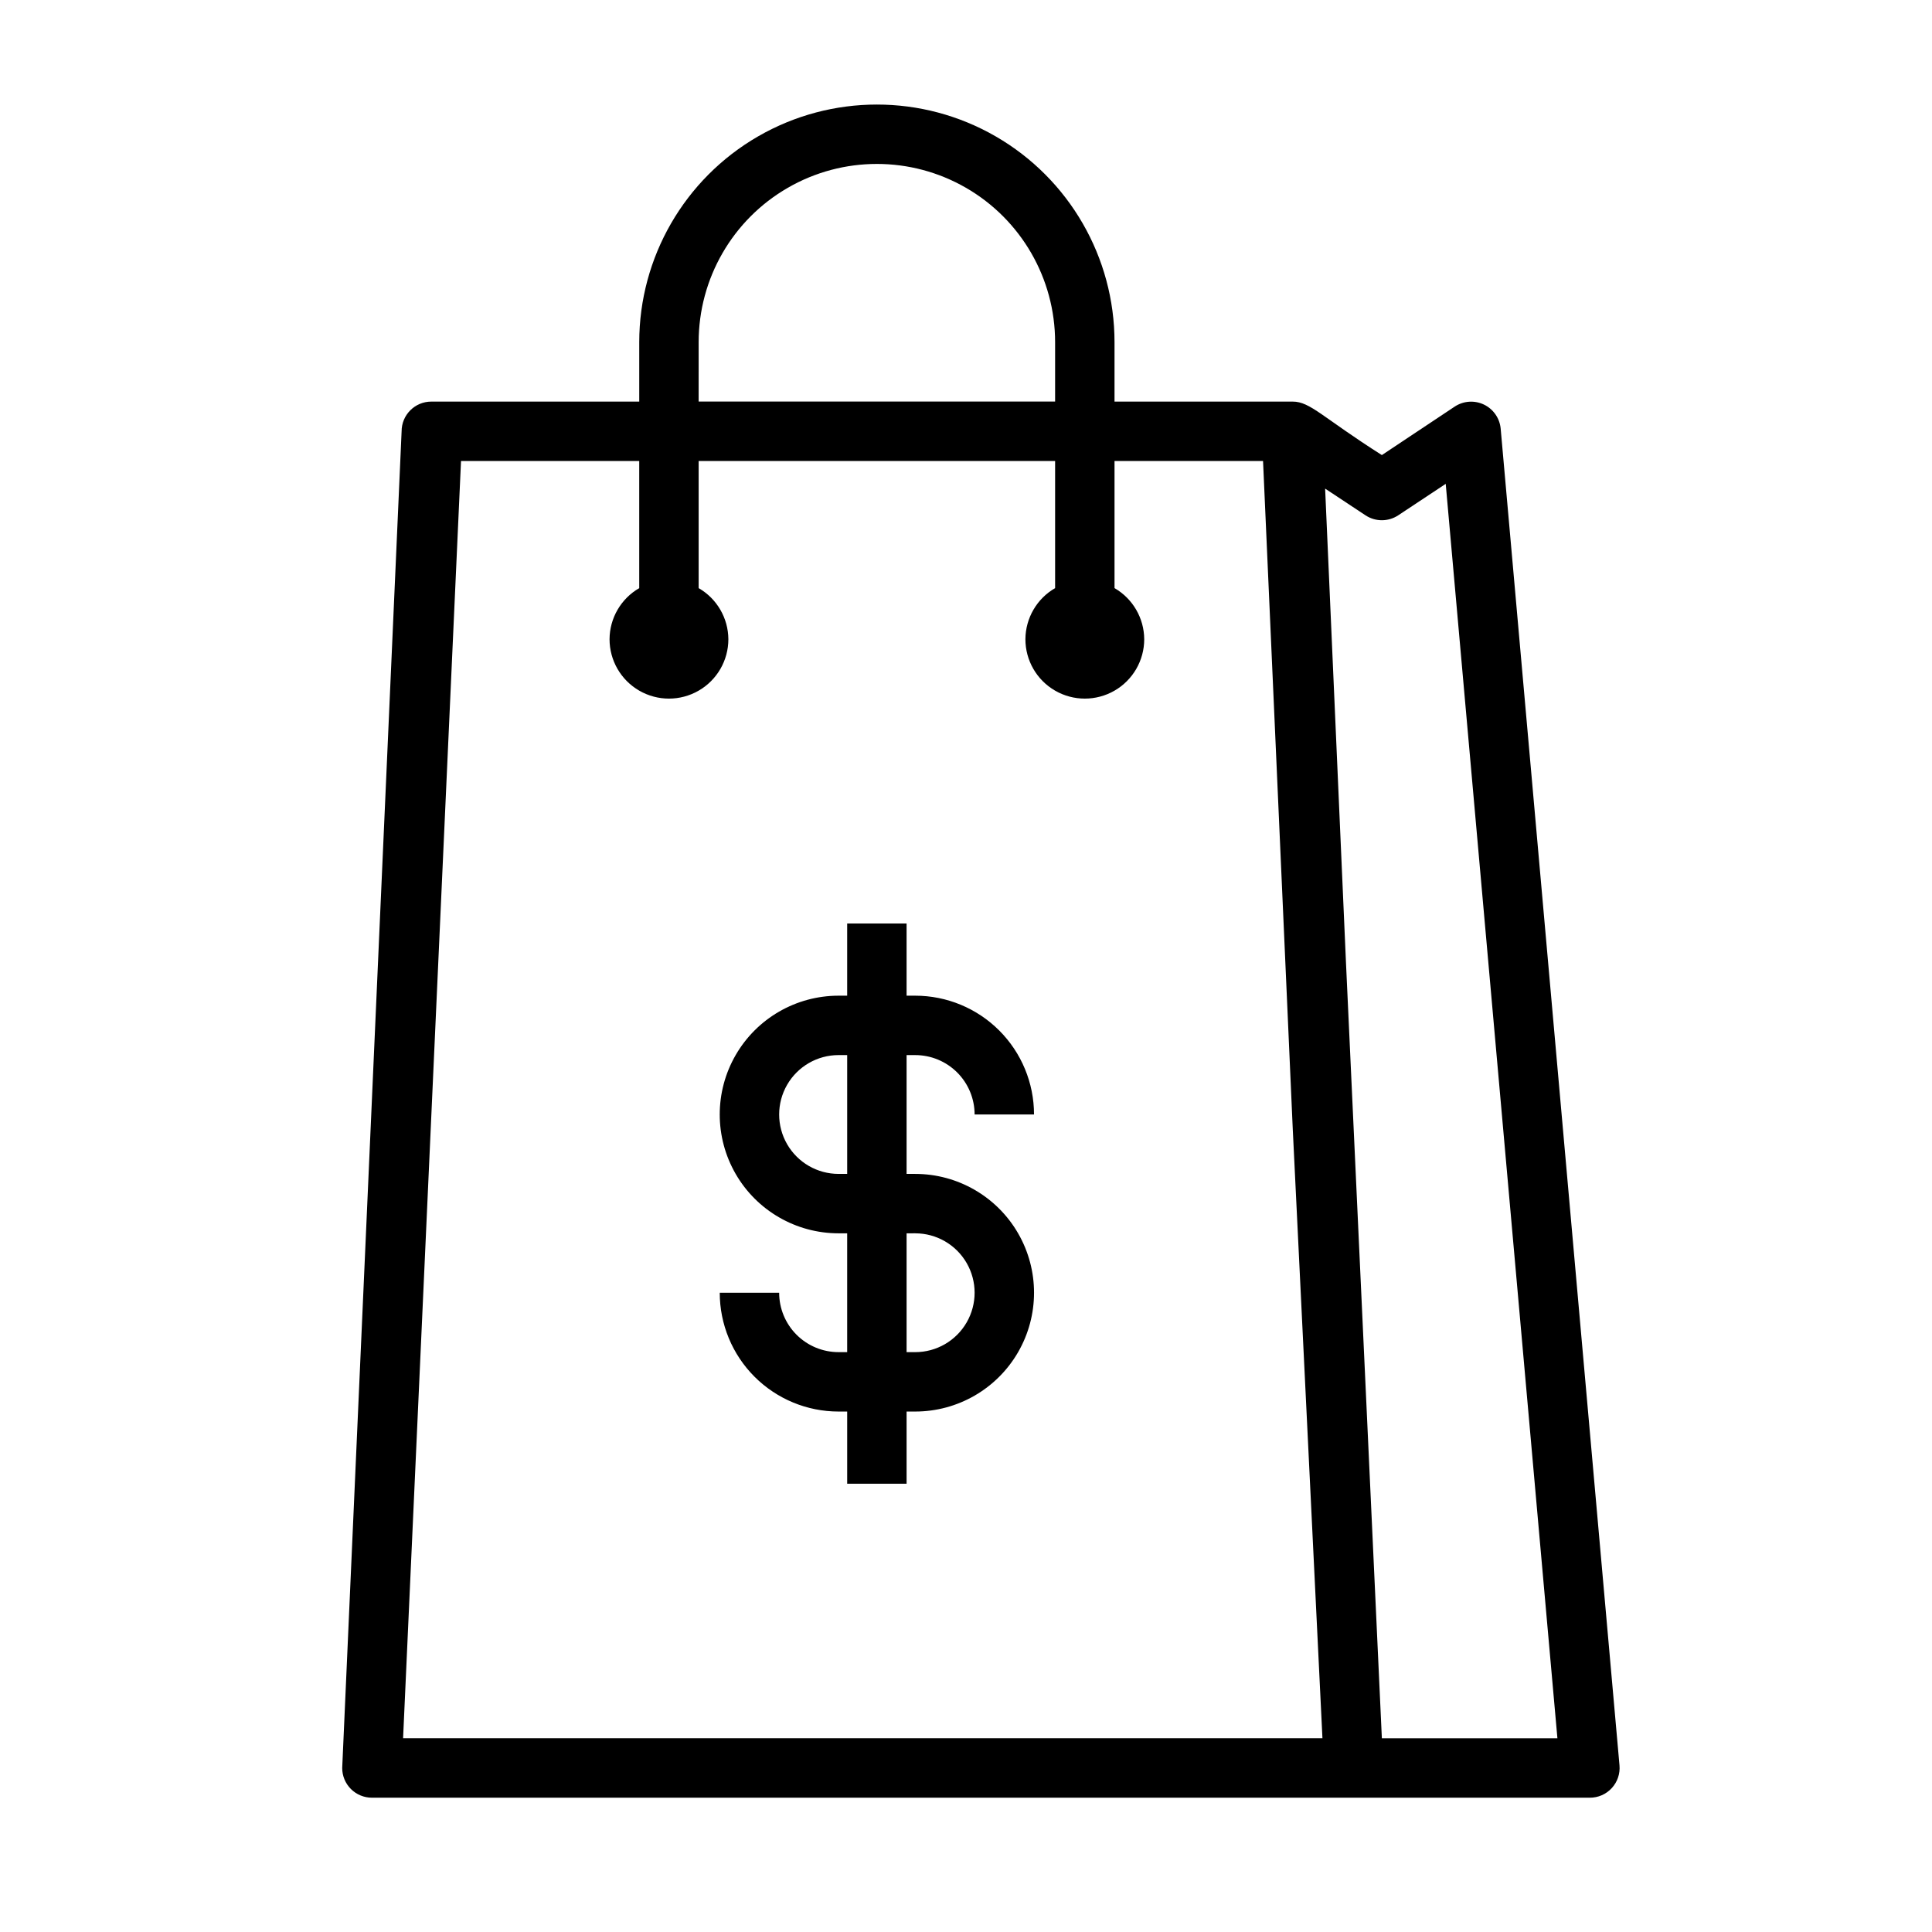
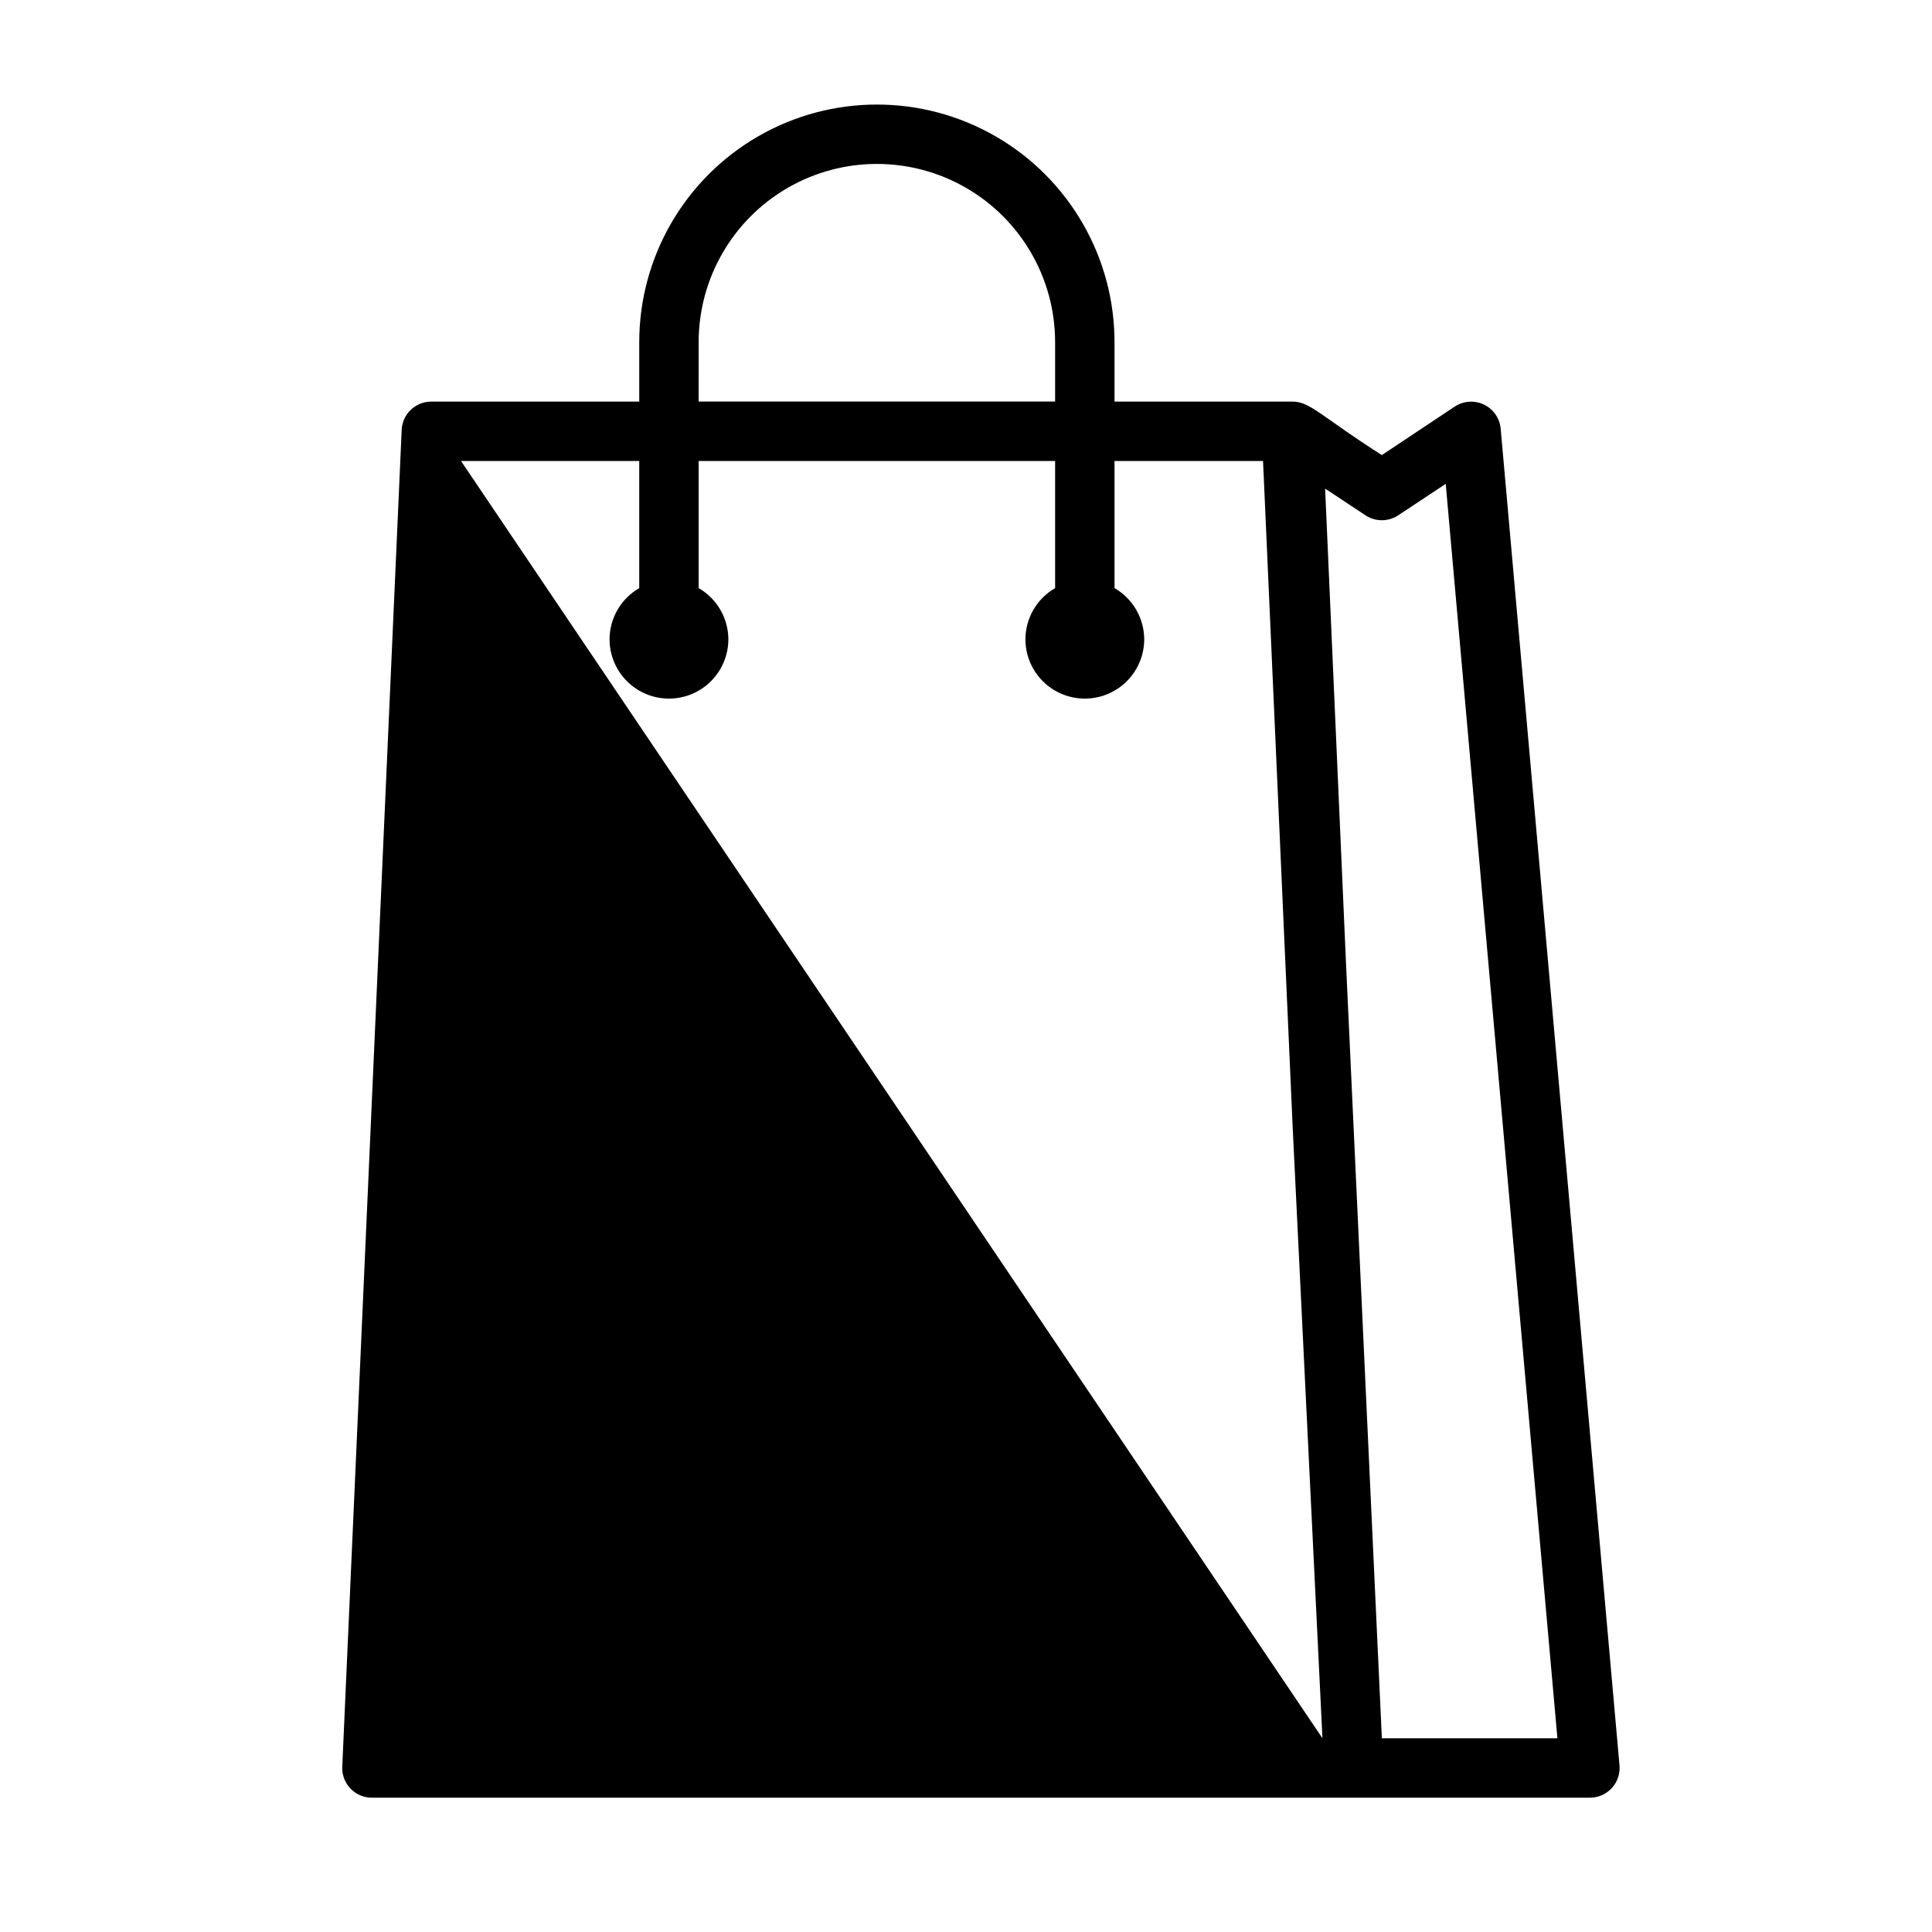
<svg xmlns="http://www.w3.org/2000/svg" fill="#000000" width="800px" height="800px" version="1.1" viewBox="144 144 512 512">
  <g>
-     <path d="m386.54 423.61c4.176 0 8.18 1.66 11.133 4.613 2.949 2.953 4.609 6.957 4.609 11.133h15.746c0-8.352-3.32-16.359-9.223-22.266-5.906-5.906-13.918-9.223-22.266-9.223h-2.285v-19.129h-15.742v19.129h-2.285c-11.25 0-21.645 6-27.27 15.742-5.625 9.742-5.625 21.746 0 31.488 5.625 9.742 16.02 15.746 27.27 15.746h2.285v31.488h-2.285c-4.176 0-8.18-1.66-11.133-4.613s-4.609-6.957-4.609-11.133h-15.746c0 8.352 3.32 16.359 9.223 22.266 5.906 5.906 13.914 9.223 22.266 9.223h2.285v19.129h15.742v-19.129h2.285c11.246 0 21.645-6 27.27-15.742 5.625-9.742 5.625-21.746 0-31.488-5.625-9.742-16.023-15.746-27.27-15.746h-2.285v-31.488zm0 47.23v0.004c5.625 0 10.82 3 13.633 7.871s2.812 10.871 0 15.742c-2.812 4.875-8.008 7.875-13.633 7.875h-2.285v-31.488zm-18.027-15.742h-2.285c-5.625 0-10.82-3-13.633-7.871-2.812-4.871-2.812-10.871 0-15.742 2.812-4.871 8.008-7.875 13.633-7.875h2.285z" />
-     <path d="m242.56 620.41h322.75c2.215 0.012 4.332-0.914 5.832-2.551 1.496-1.633 2.238-3.82 2.039-6.027l-31.488-354.24c-0.258-2.762-1.945-5.184-4.445-6.379-2.504-1.191-5.449-0.984-7.758 0.555l-19.285 12.832c-15.746-10-18.973-14.172-23.617-14.172h-47.23v-15.742c0-22.5-12.004-43.289-31.488-54.539s-43.492-11.25-62.977 0-31.488 32.039-31.488 54.539v15.742h-55.105c-4.348 0-7.871 3.523-7.871 7.871l-15.742 354.24c0 2.09 0.828 4.09 2.305 5.566 1.477 1.477 3.477 2.305 5.566 2.305zm263.32-339.84c2.625 1.73 6.031 1.73 8.656 0l12.594-8.344 29.602 332.44h-46.523l-9.523-205.86-5.512-125.32zm-176.73-45.891c0-16.875 9.004-32.469 23.617-40.906s32.621-8.438 47.234 0 23.613 24.031 23.613 40.906v15.742h-94.465zm-62.977 31.488h47.23v33.691h0.004c-4.844 2.793-7.84 7.949-7.871 13.539 0 5.625 3 10.824 7.871 13.633 4.871 2.812 10.871 2.812 15.742 0 4.875-2.809 7.875-8.008 7.875-13.633-0.035-5.59-3.031-10.746-7.875-13.539v-33.691h94.465v33.691c-4.84 2.793-7.836 7.949-7.871 13.539 0 5.625 3 10.824 7.871 13.633 4.871 2.812 10.875 2.812 15.746 0 4.871-2.809 7.871-8.008 7.871-13.633-0.035-5.59-3.031-10.746-7.871-13.539v-33.691h39.359l7.871 176.96 7.871 161.53h-243.64z" />
+     <path d="m242.56 620.41h322.75c2.215 0.012 4.332-0.914 5.832-2.551 1.496-1.633 2.238-3.82 2.039-6.027l-31.488-354.24c-0.258-2.762-1.945-5.184-4.445-6.379-2.504-1.191-5.449-0.984-7.758 0.555l-19.285 12.832c-15.746-10-18.973-14.172-23.617-14.172h-47.23v-15.742c0-22.5-12.004-43.289-31.488-54.539s-43.492-11.25-62.977 0-31.488 32.039-31.488 54.539v15.742h-55.105c-4.348 0-7.871 3.523-7.871 7.871l-15.742 354.24c0 2.09 0.828 4.09 2.305 5.566 1.477 1.477 3.477 2.305 5.566 2.305zm263.32-339.84c2.625 1.73 6.031 1.73 8.656 0l12.594-8.344 29.602 332.44h-46.523l-9.523-205.86-5.512-125.32zm-176.73-45.891c0-16.875 9.004-32.469 23.617-40.906s32.621-8.438 47.234 0 23.613 24.031 23.613 40.906v15.742h-94.465zm-62.977 31.488h47.23v33.691h0.004c-4.844 2.793-7.84 7.949-7.871 13.539 0 5.625 3 10.824 7.871 13.633 4.871 2.812 10.871 2.812 15.742 0 4.875-2.809 7.875-8.008 7.875-13.633-0.035-5.59-3.031-10.746-7.875-13.539v-33.691h94.465v33.691c-4.84 2.793-7.836 7.949-7.871 13.539 0 5.625 3 10.824 7.871 13.633 4.871 2.812 10.875 2.812 15.746 0 4.871-2.809 7.871-8.008 7.871-13.633-0.035-5.59-3.031-10.746-7.871-13.539v-33.691h39.359l7.871 176.96 7.871 161.53z" />
  </g>
</svg>